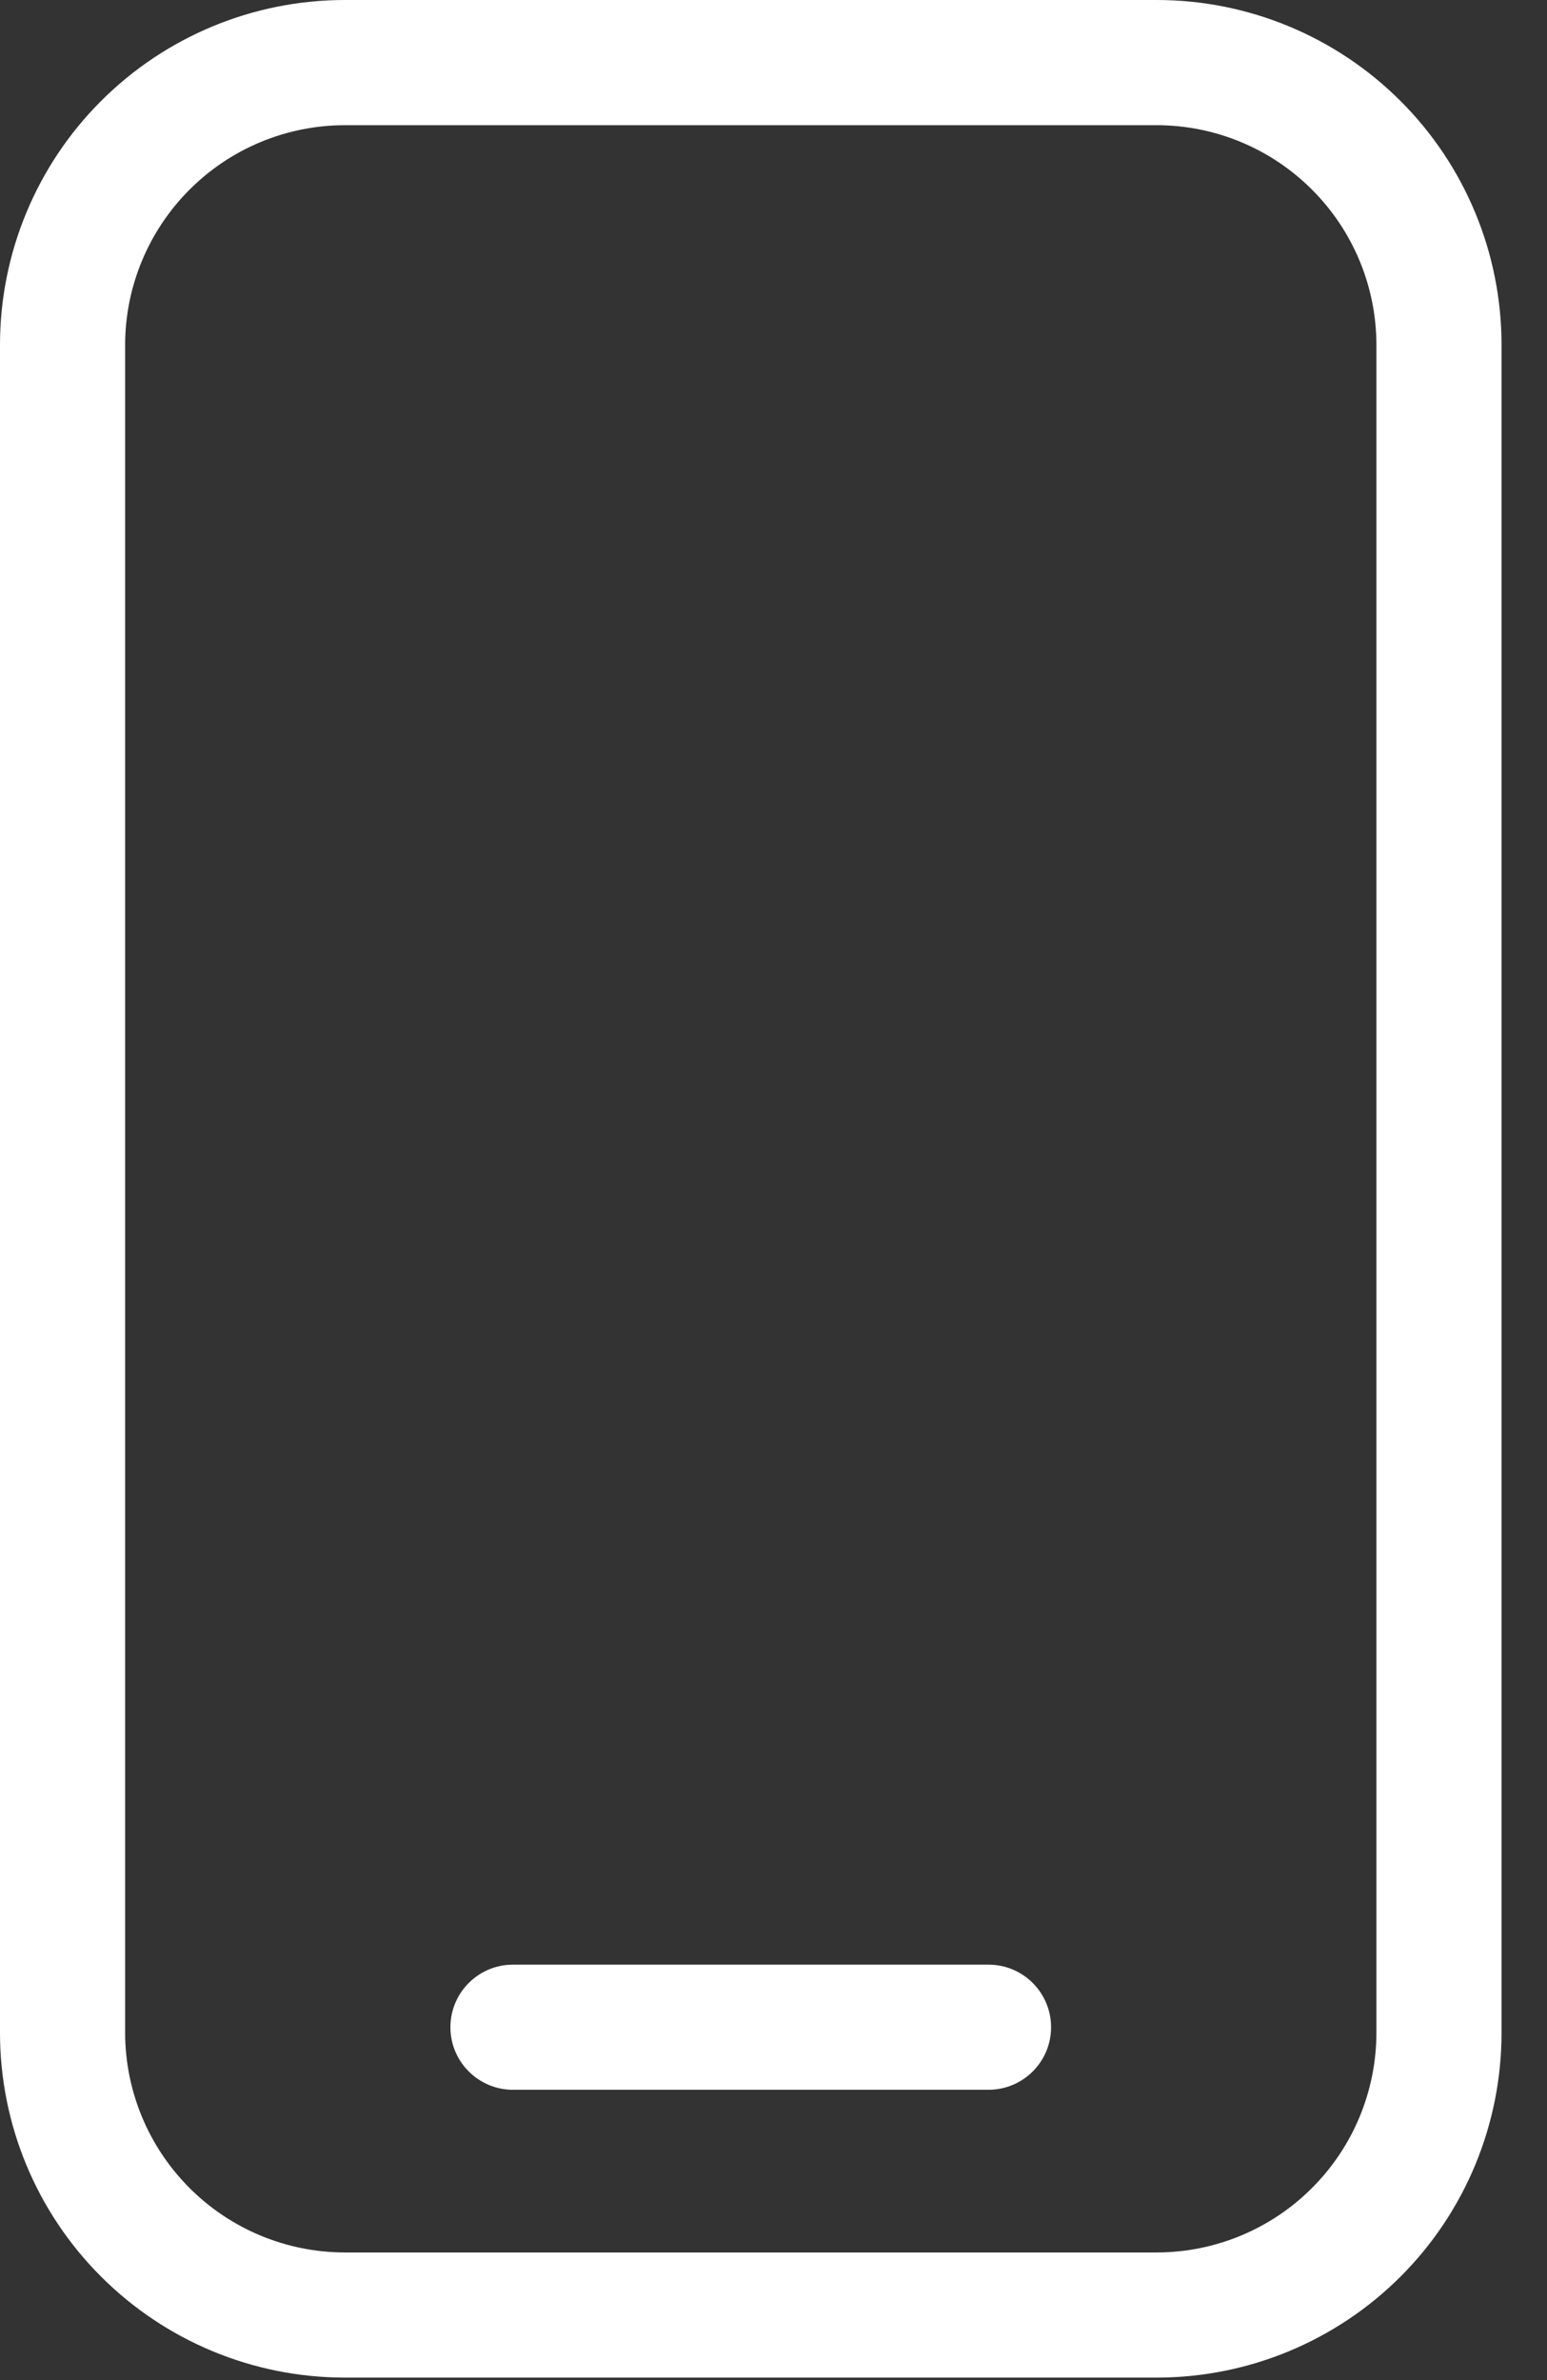
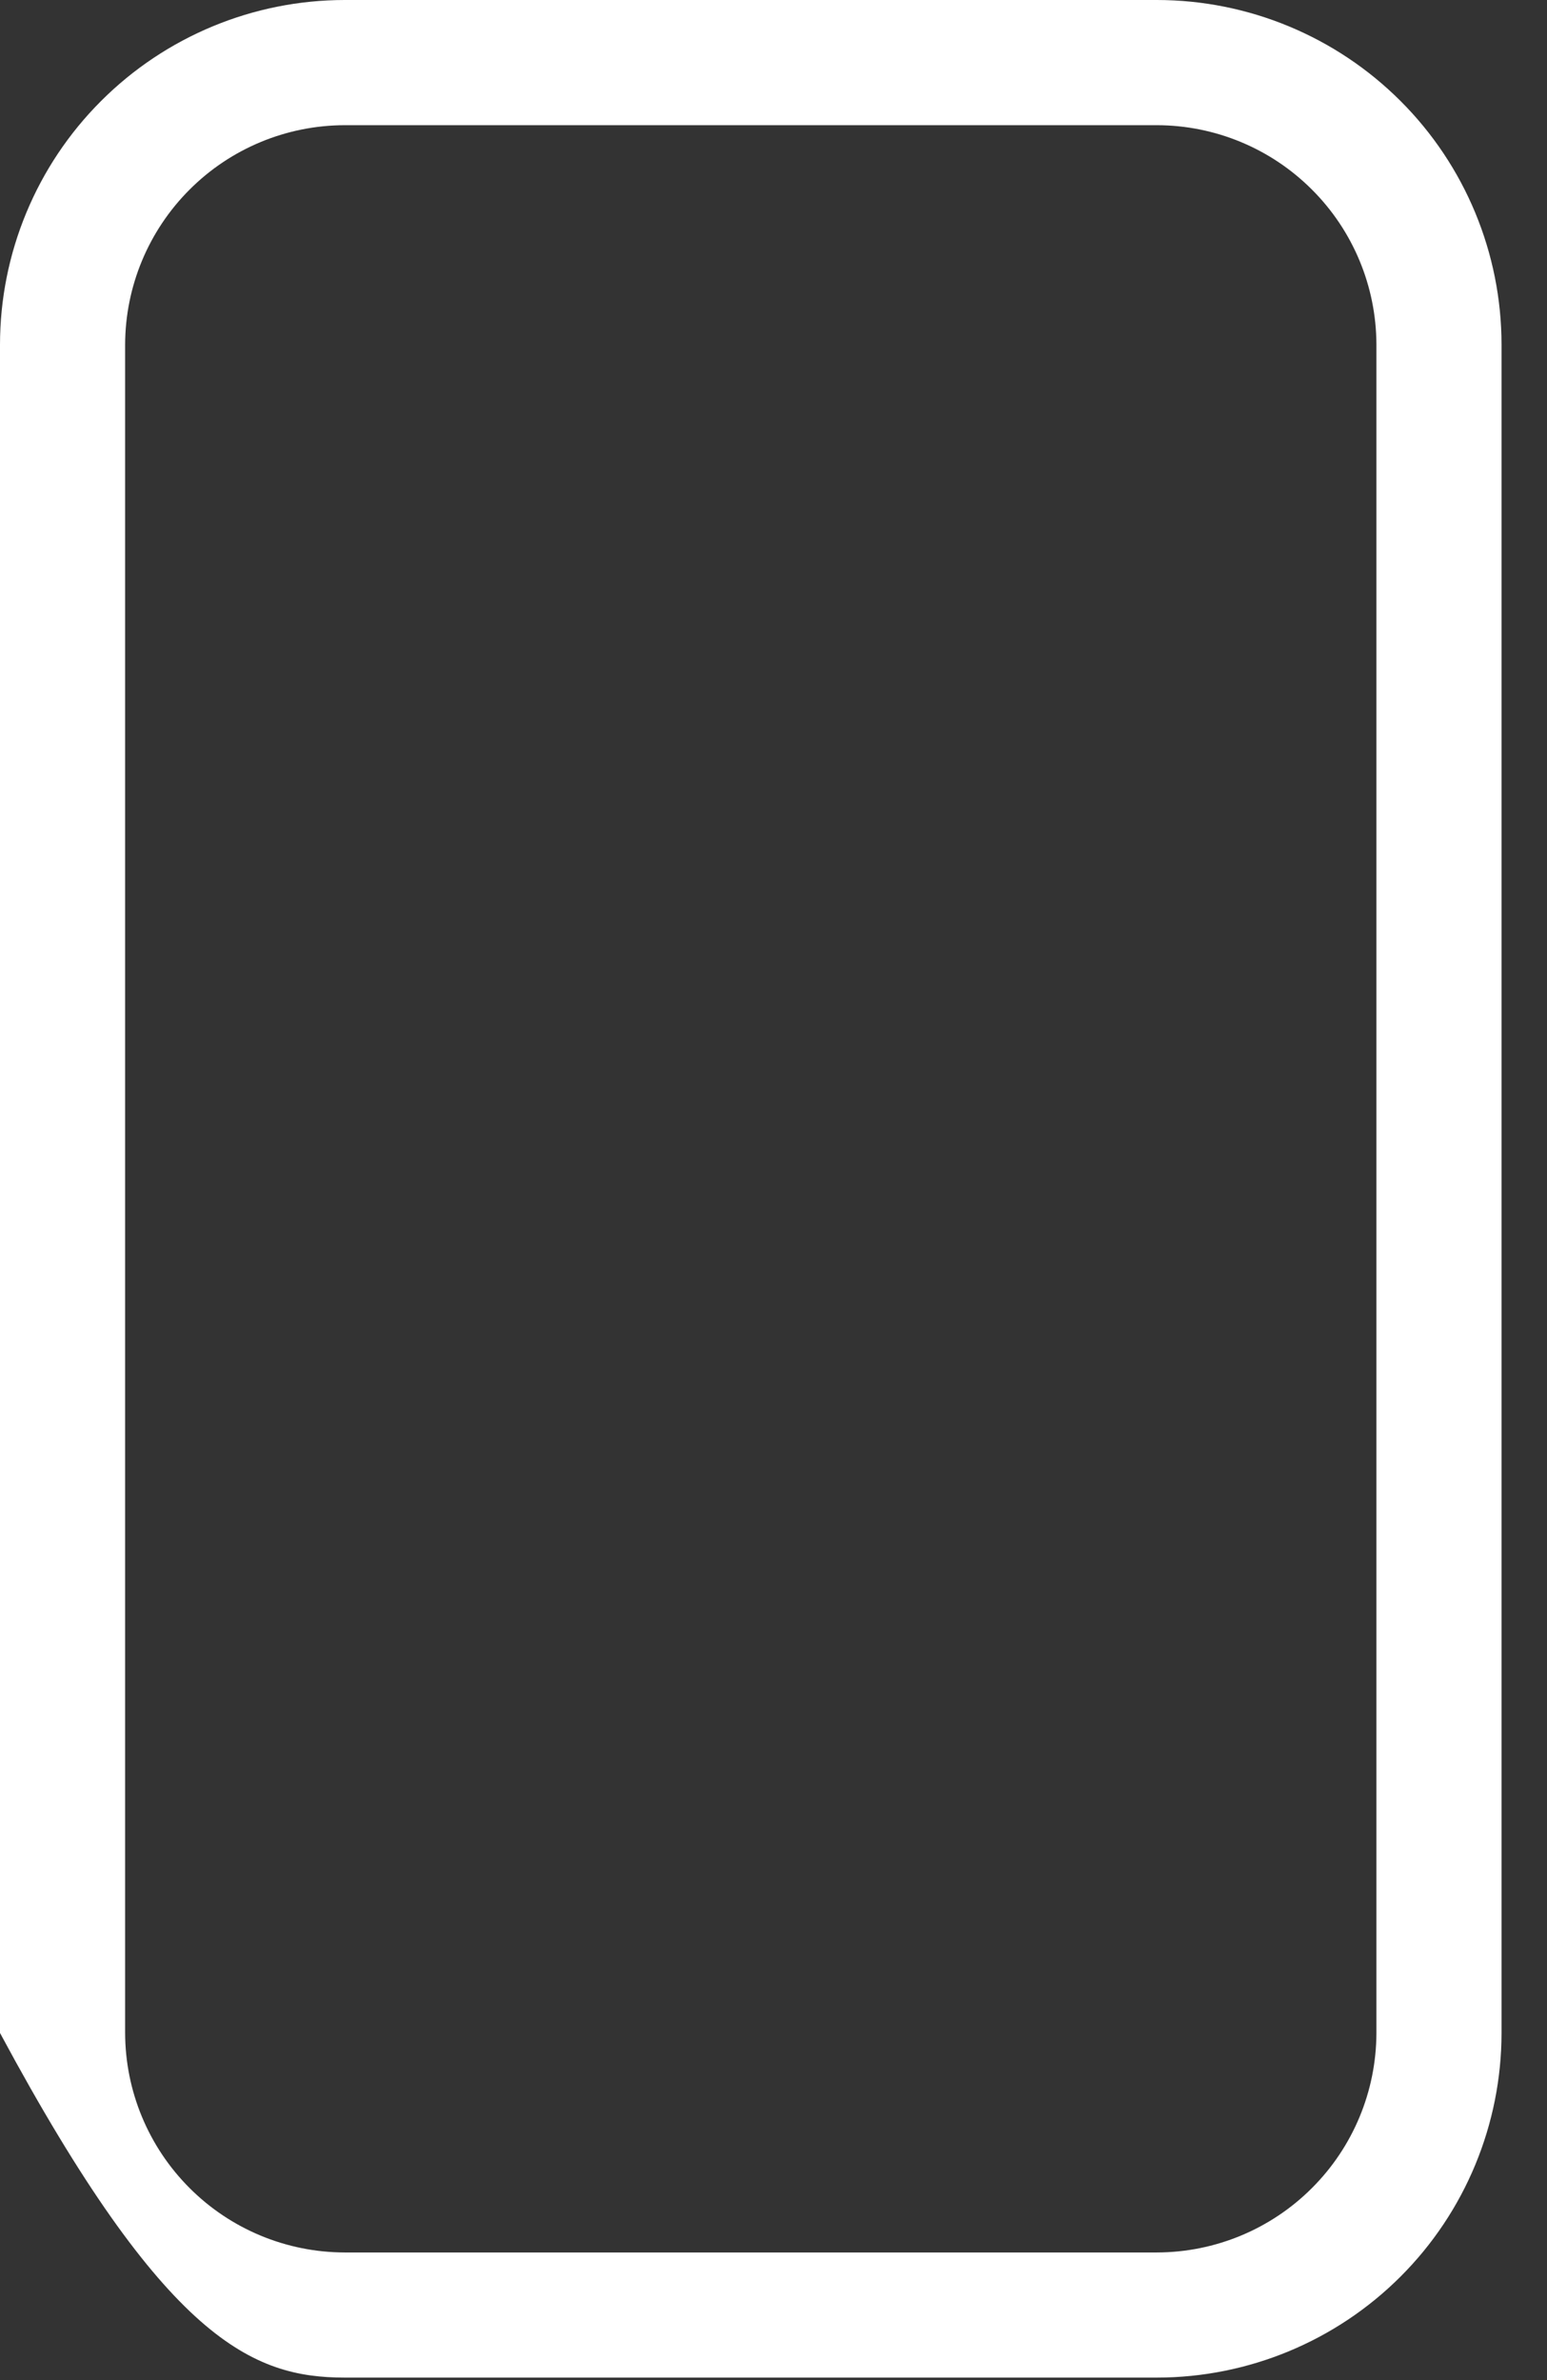
<svg xmlns="http://www.w3.org/2000/svg" width="26" height="40" viewBox="0 0 26 40" fill="none">
  <rect x="0" y="0" width="26" height="40" fill="#333333" stroke="none" />
-   <path d="M19.445 0H5.792C4.256 0.001 2.783 0.612 1.698 1.698C0.612 2.783 0.001 4.256 0 5.792V34.166C0.001 35.702 0.612 37.175 1.698 38.26C2.783 39.346 4.256 39.957 5.792 39.958H19.445C20.98 39.957 22.453 39.346 23.539 38.26C24.625 37.175 25.235 35.702 25.236 34.166V5.792C25.235 4.256 24.625 2.783 23.539 1.698C22.453 0.612 20.981 0.001 19.445 0ZM23.133 34.166C23.131 35.144 22.742 36.081 22.05 36.772C21.359 37.464 20.422 37.853 19.445 37.855H5.792C4.814 37.853 3.877 37.464 3.186 36.772C2.495 36.081 2.105 35.144 2.103 34.166V5.792C2.105 4.815 2.495 3.878 3.186 3.187C3.877 2.495 4.814 2.106 5.792 2.104H19.445C20.422 2.106 21.359 2.495 22.05 3.187C22.742 3.878 23.131 4.815 23.133 5.792V34.166Z" fill="white" />
-   <path d="M16.613 33.018H8.622C8.041 33.018 7.57 33.489 7.57 34.07C7.57 34.65 8.041 35.121 8.622 35.121H16.613C17.194 35.121 17.665 34.65 17.665 34.07C17.665 33.489 17.194 33.018 16.613 33.018Z" fill="white" />
+   <path d="M19.445 0H5.792C4.256 0.001 2.783 0.612 1.698 1.698C0.612 2.783 0.001 4.256 0 5.792V34.166C2.783 39.346 4.256 39.957 5.792 39.958H19.445C20.98 39.957 22.453 39.346 23.539 38.26C24.625 37.175 25.235 35.702 25.236 34.166V5.792C25.235 4.256 24.625 2.783 23.539 1.698C22.453 0.612 20.981 0.001 19.445 0ZM23.133 34.166C23.131 35.144 22.742 36.081 22.05 36.772C21.359 37.464 20.422 37.853 19.445 37.855H5.792C4.814 37.853 3.877 37.464 3.186 36.772C2.495 36.081 2.105 35.144 2.103 34.166V5.792C2.105 4.815 2.495 3.878 3.186 3.187C3.877 2.495 4.814 2.106 5.792 2.104H19.445C20.422 2.106 21.359 2.495 22.05 3.187C22.742 3.878 23.131 4.815 23.133 5.792V34.166Z" fill="white" />
</svg>